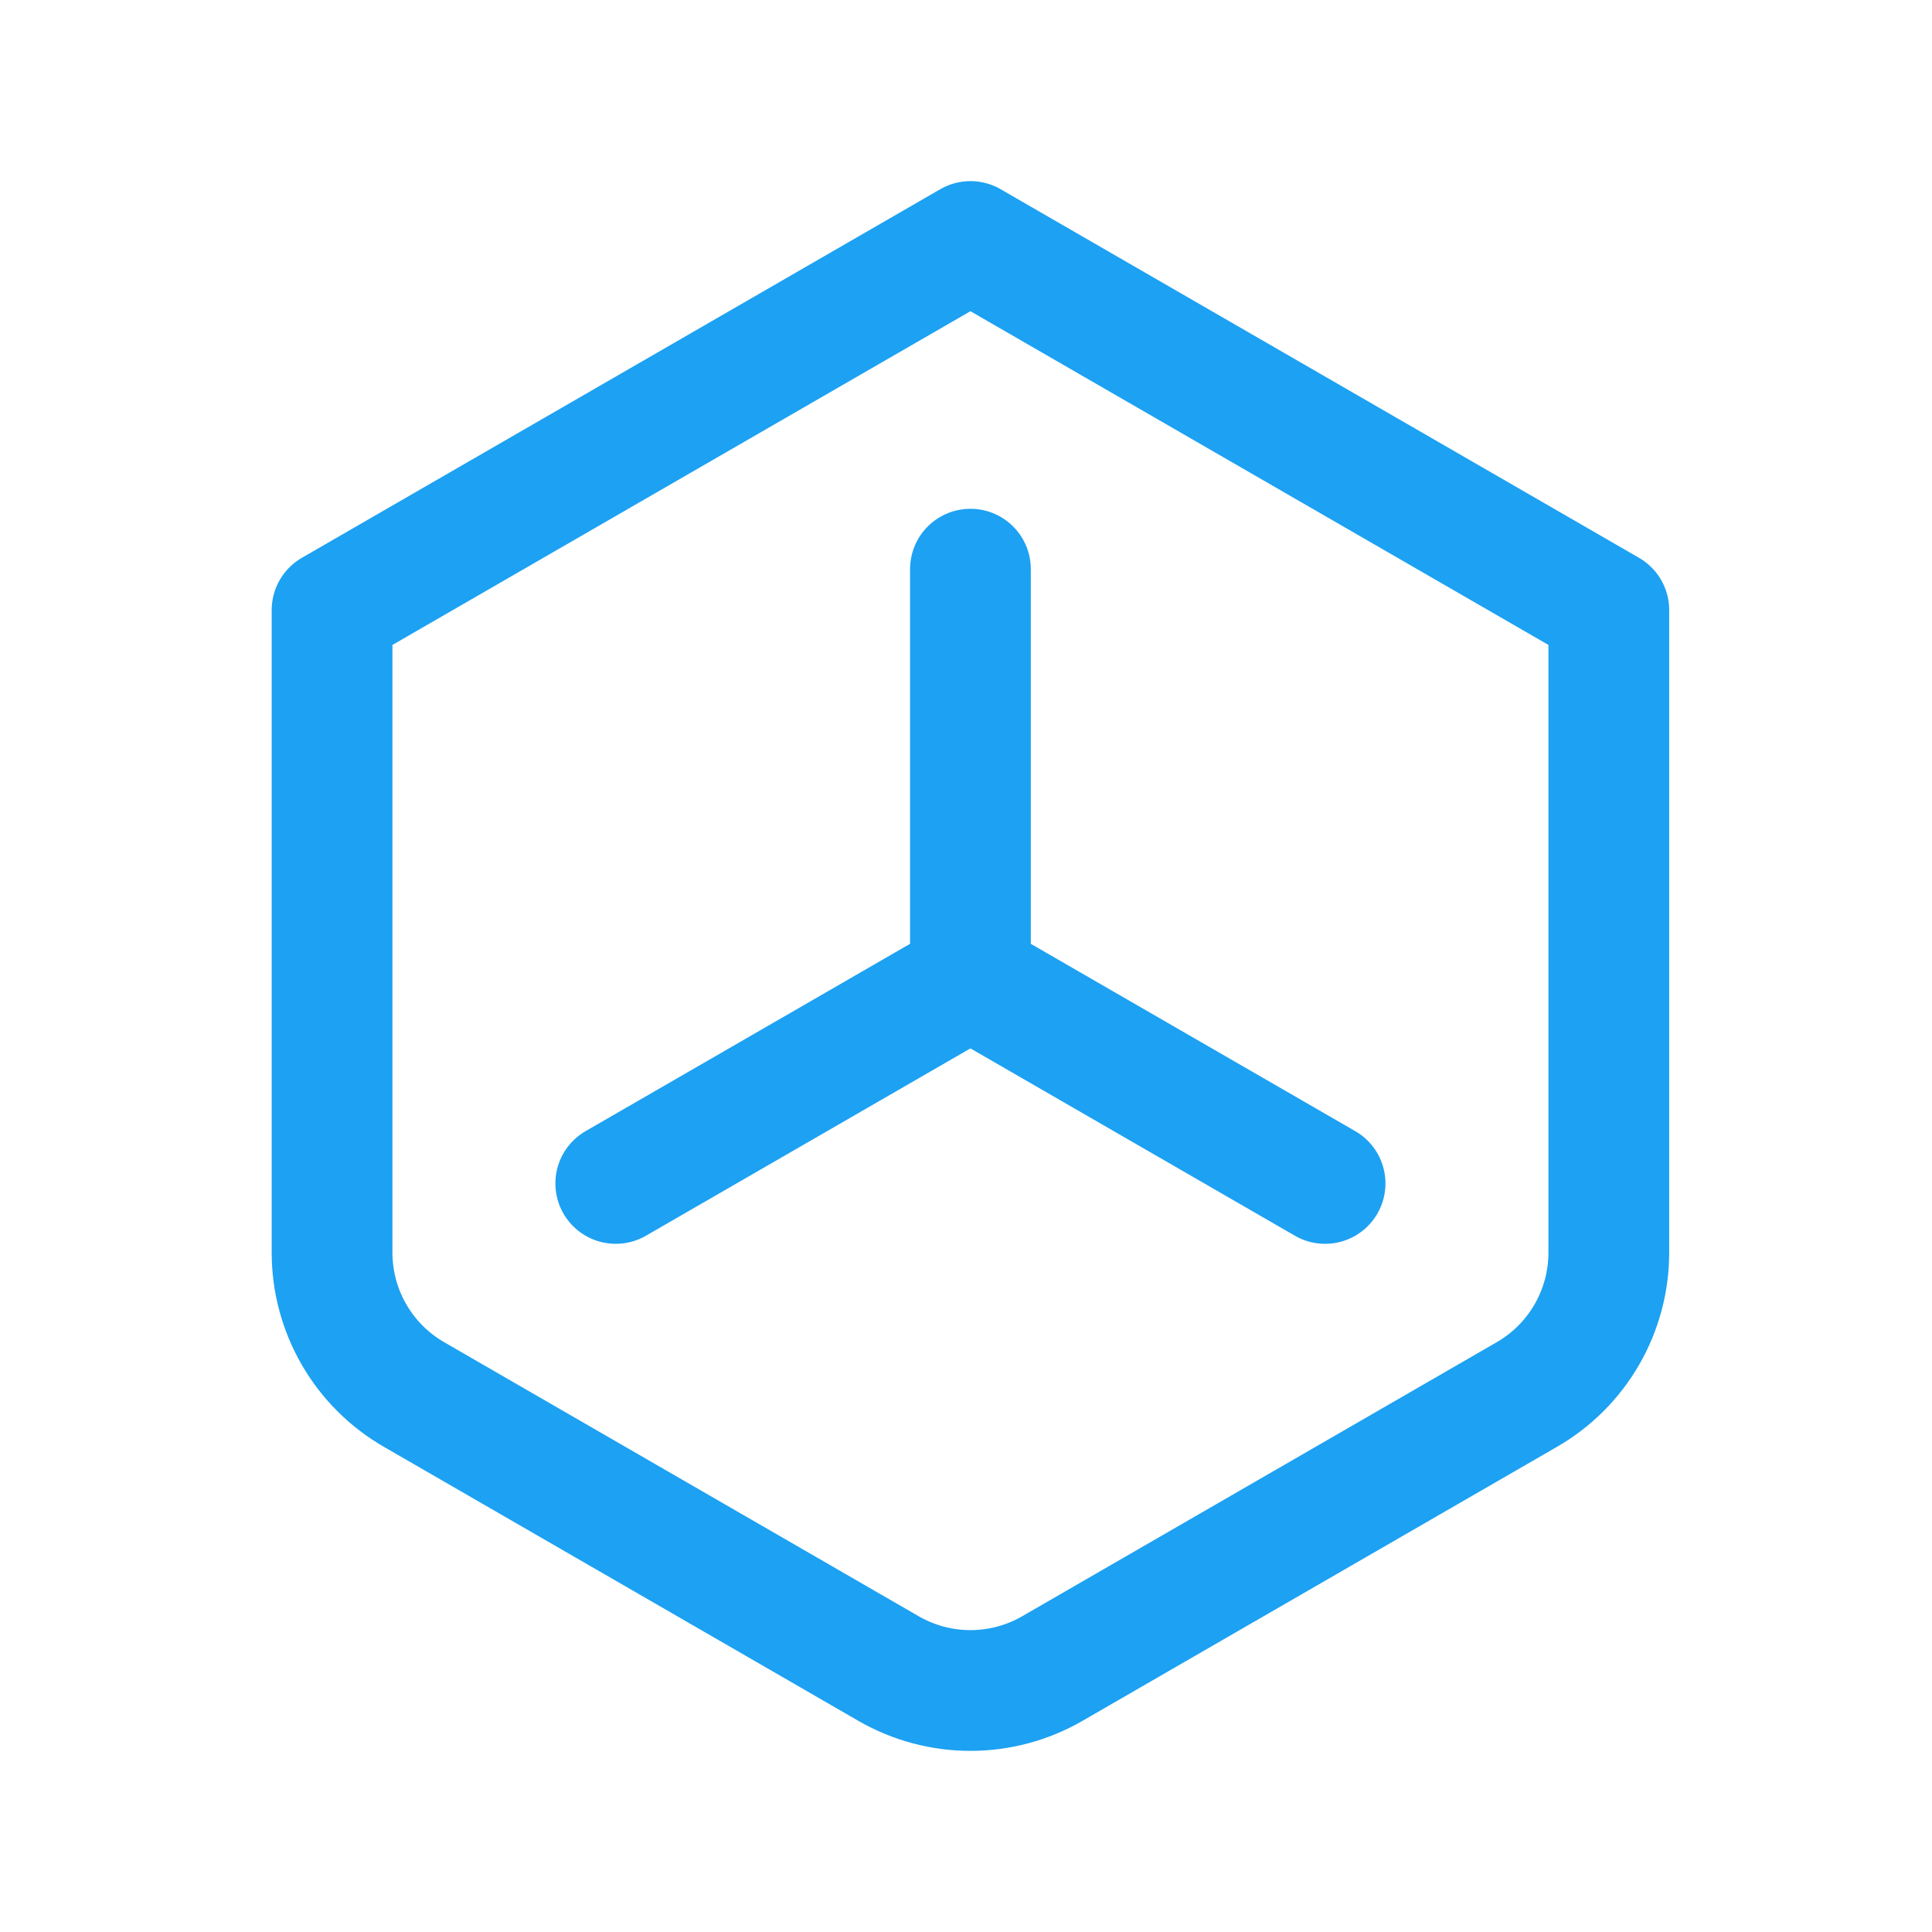
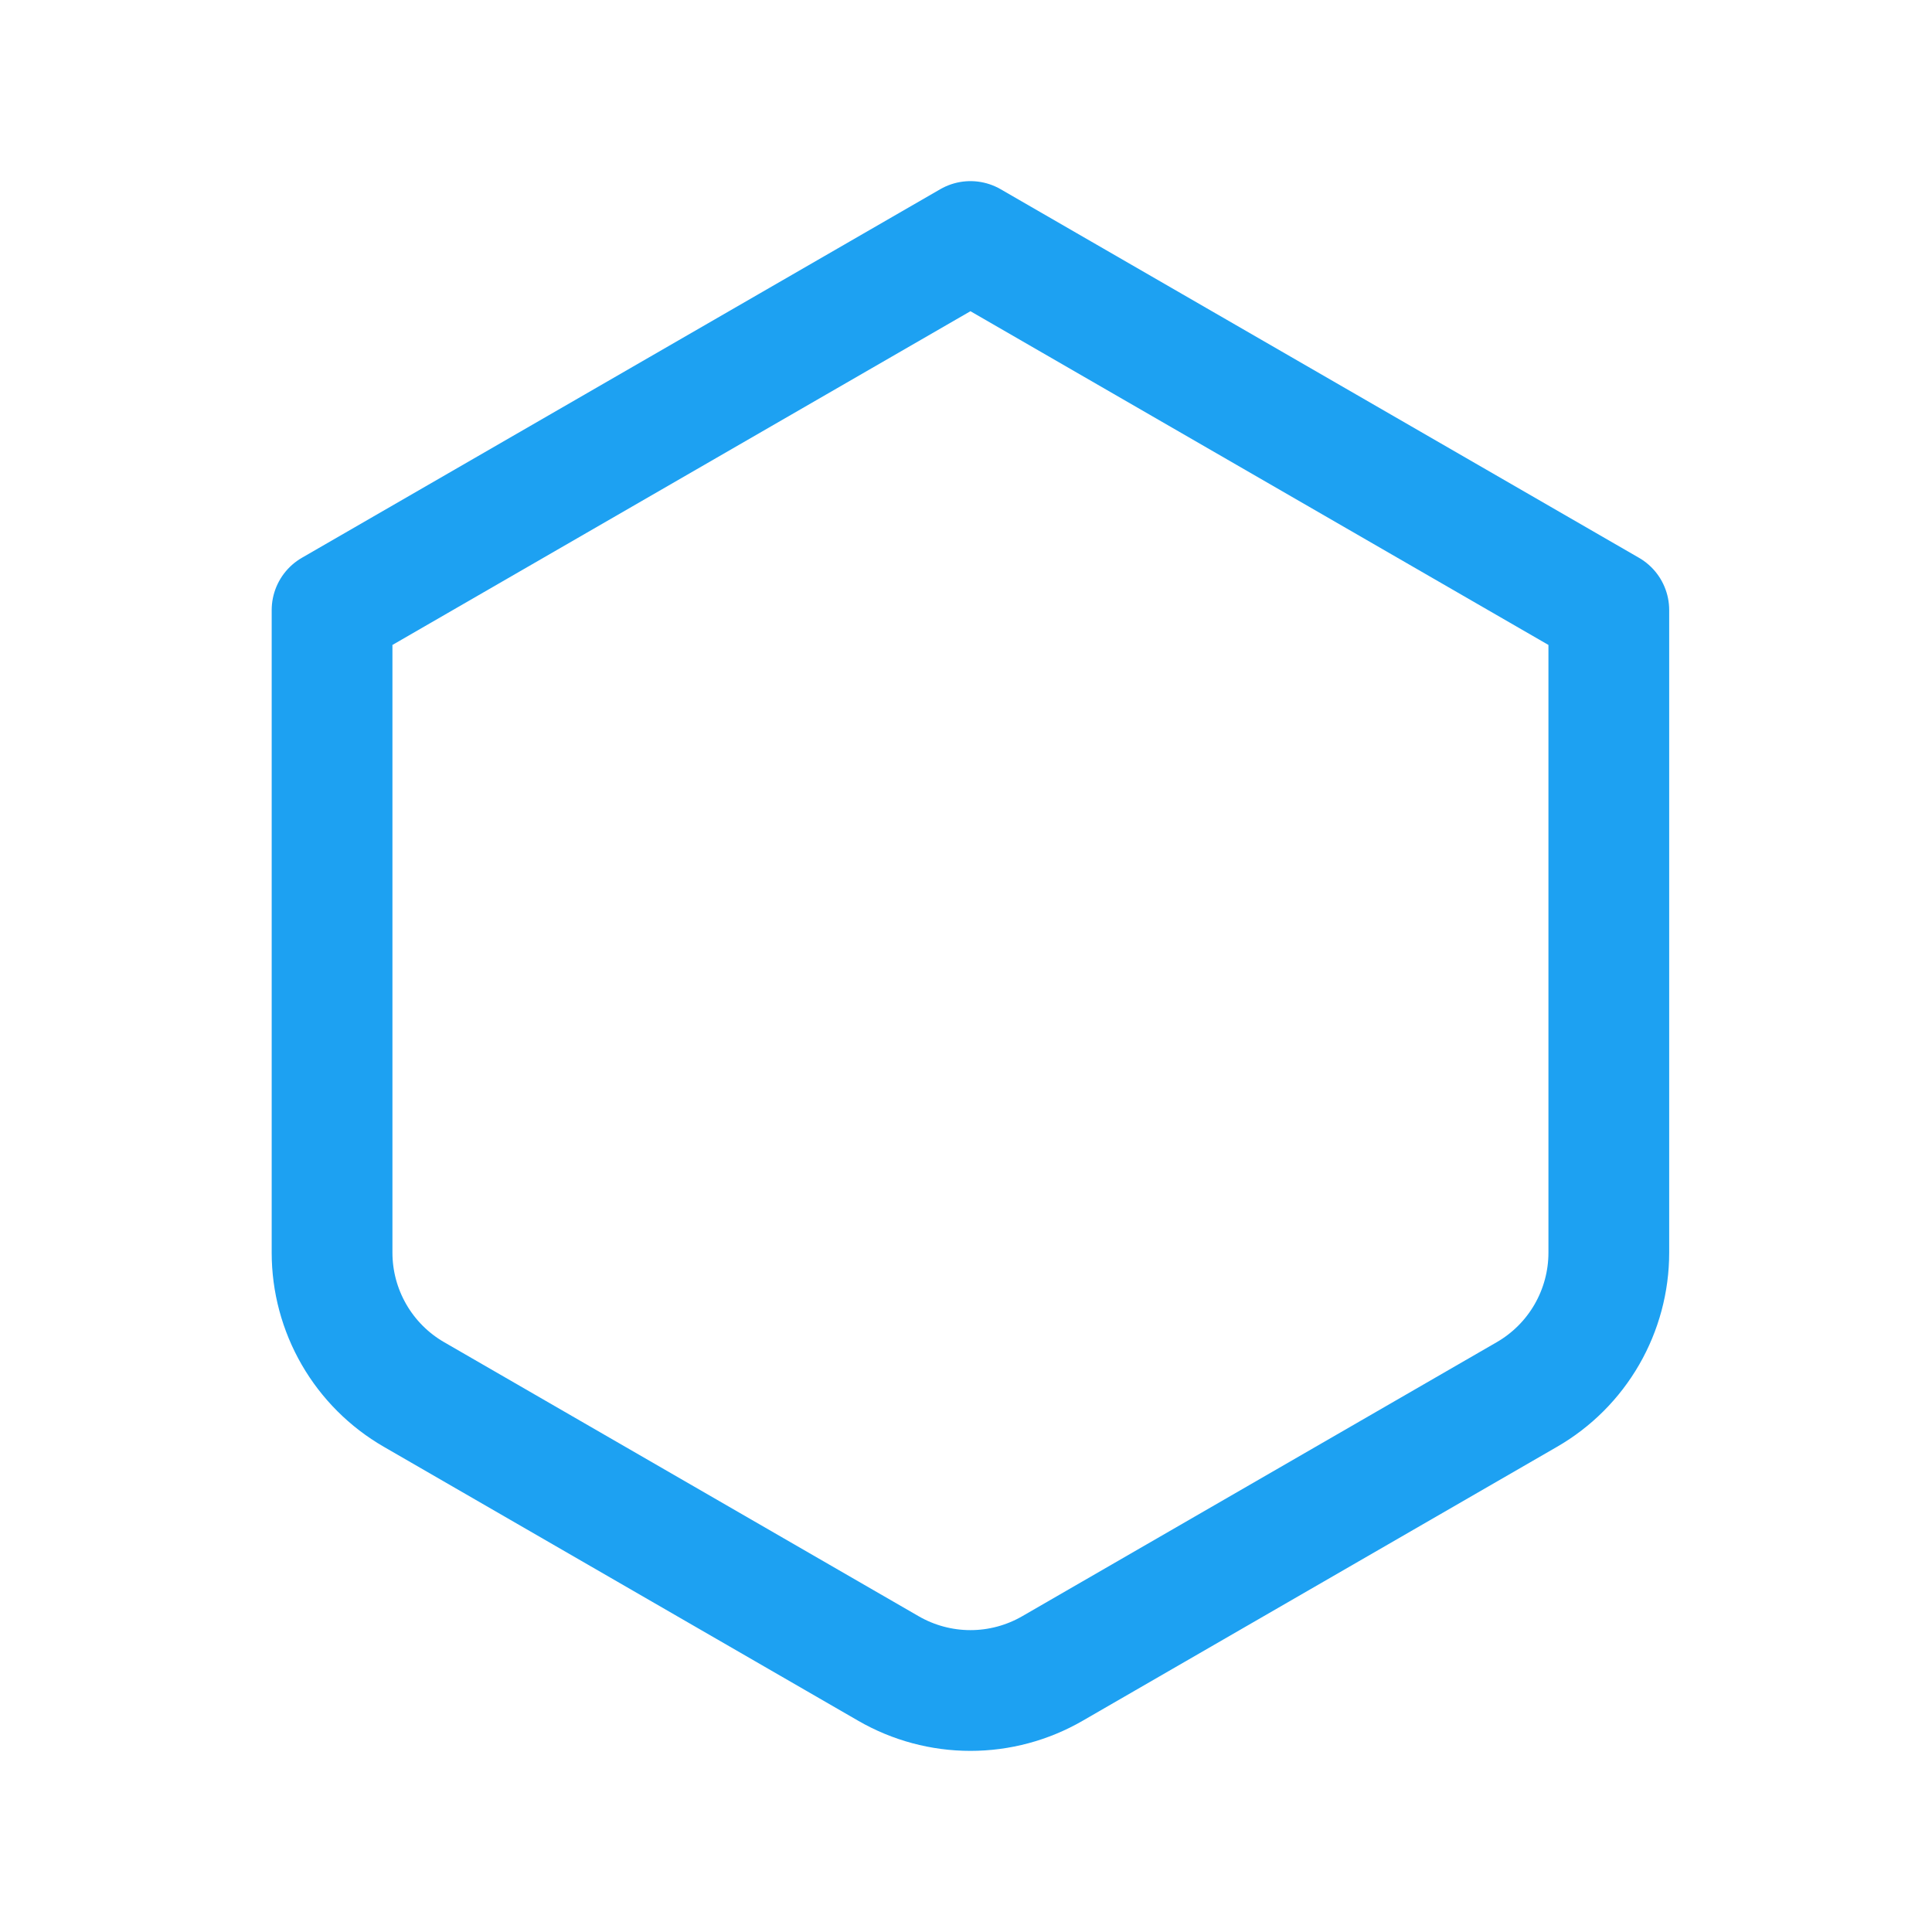
<svg xmlns="http://www.w3.org/2000/svg" width="64" height="64" viewBox="0 0 64 64" fill="none">
  <path d="M32.147 8L53.294 20.21V41.495C53.294 42.448 53.043 43.383 52.567 44.208C52.091 45.033 51.406 45.718 50.581 46.194L34.86 55.273C34.035 55.749 33.1 56 32.147 56C31.195 56 30.259 55.749 29.434 55.273L13.713 46.194C12.888 45.718 12.203 45.033 11.727 44.208C11.251 43.383 11 42.448 11 41.495V20.21L32.147 8Z" stroke="#1DA1F2" stroke-width="4" stroke-linecap="round" stroke-linejoin="round" />
-   <path d="M32.147 18.854V32.42M32.147 32.42L20.398 39.203M32.147 32.42L43.895 39.203" stroke="#1DA1F2" stroke-width="4" stroke-linecap="round" stroke-linejoin="round" />
</svg>